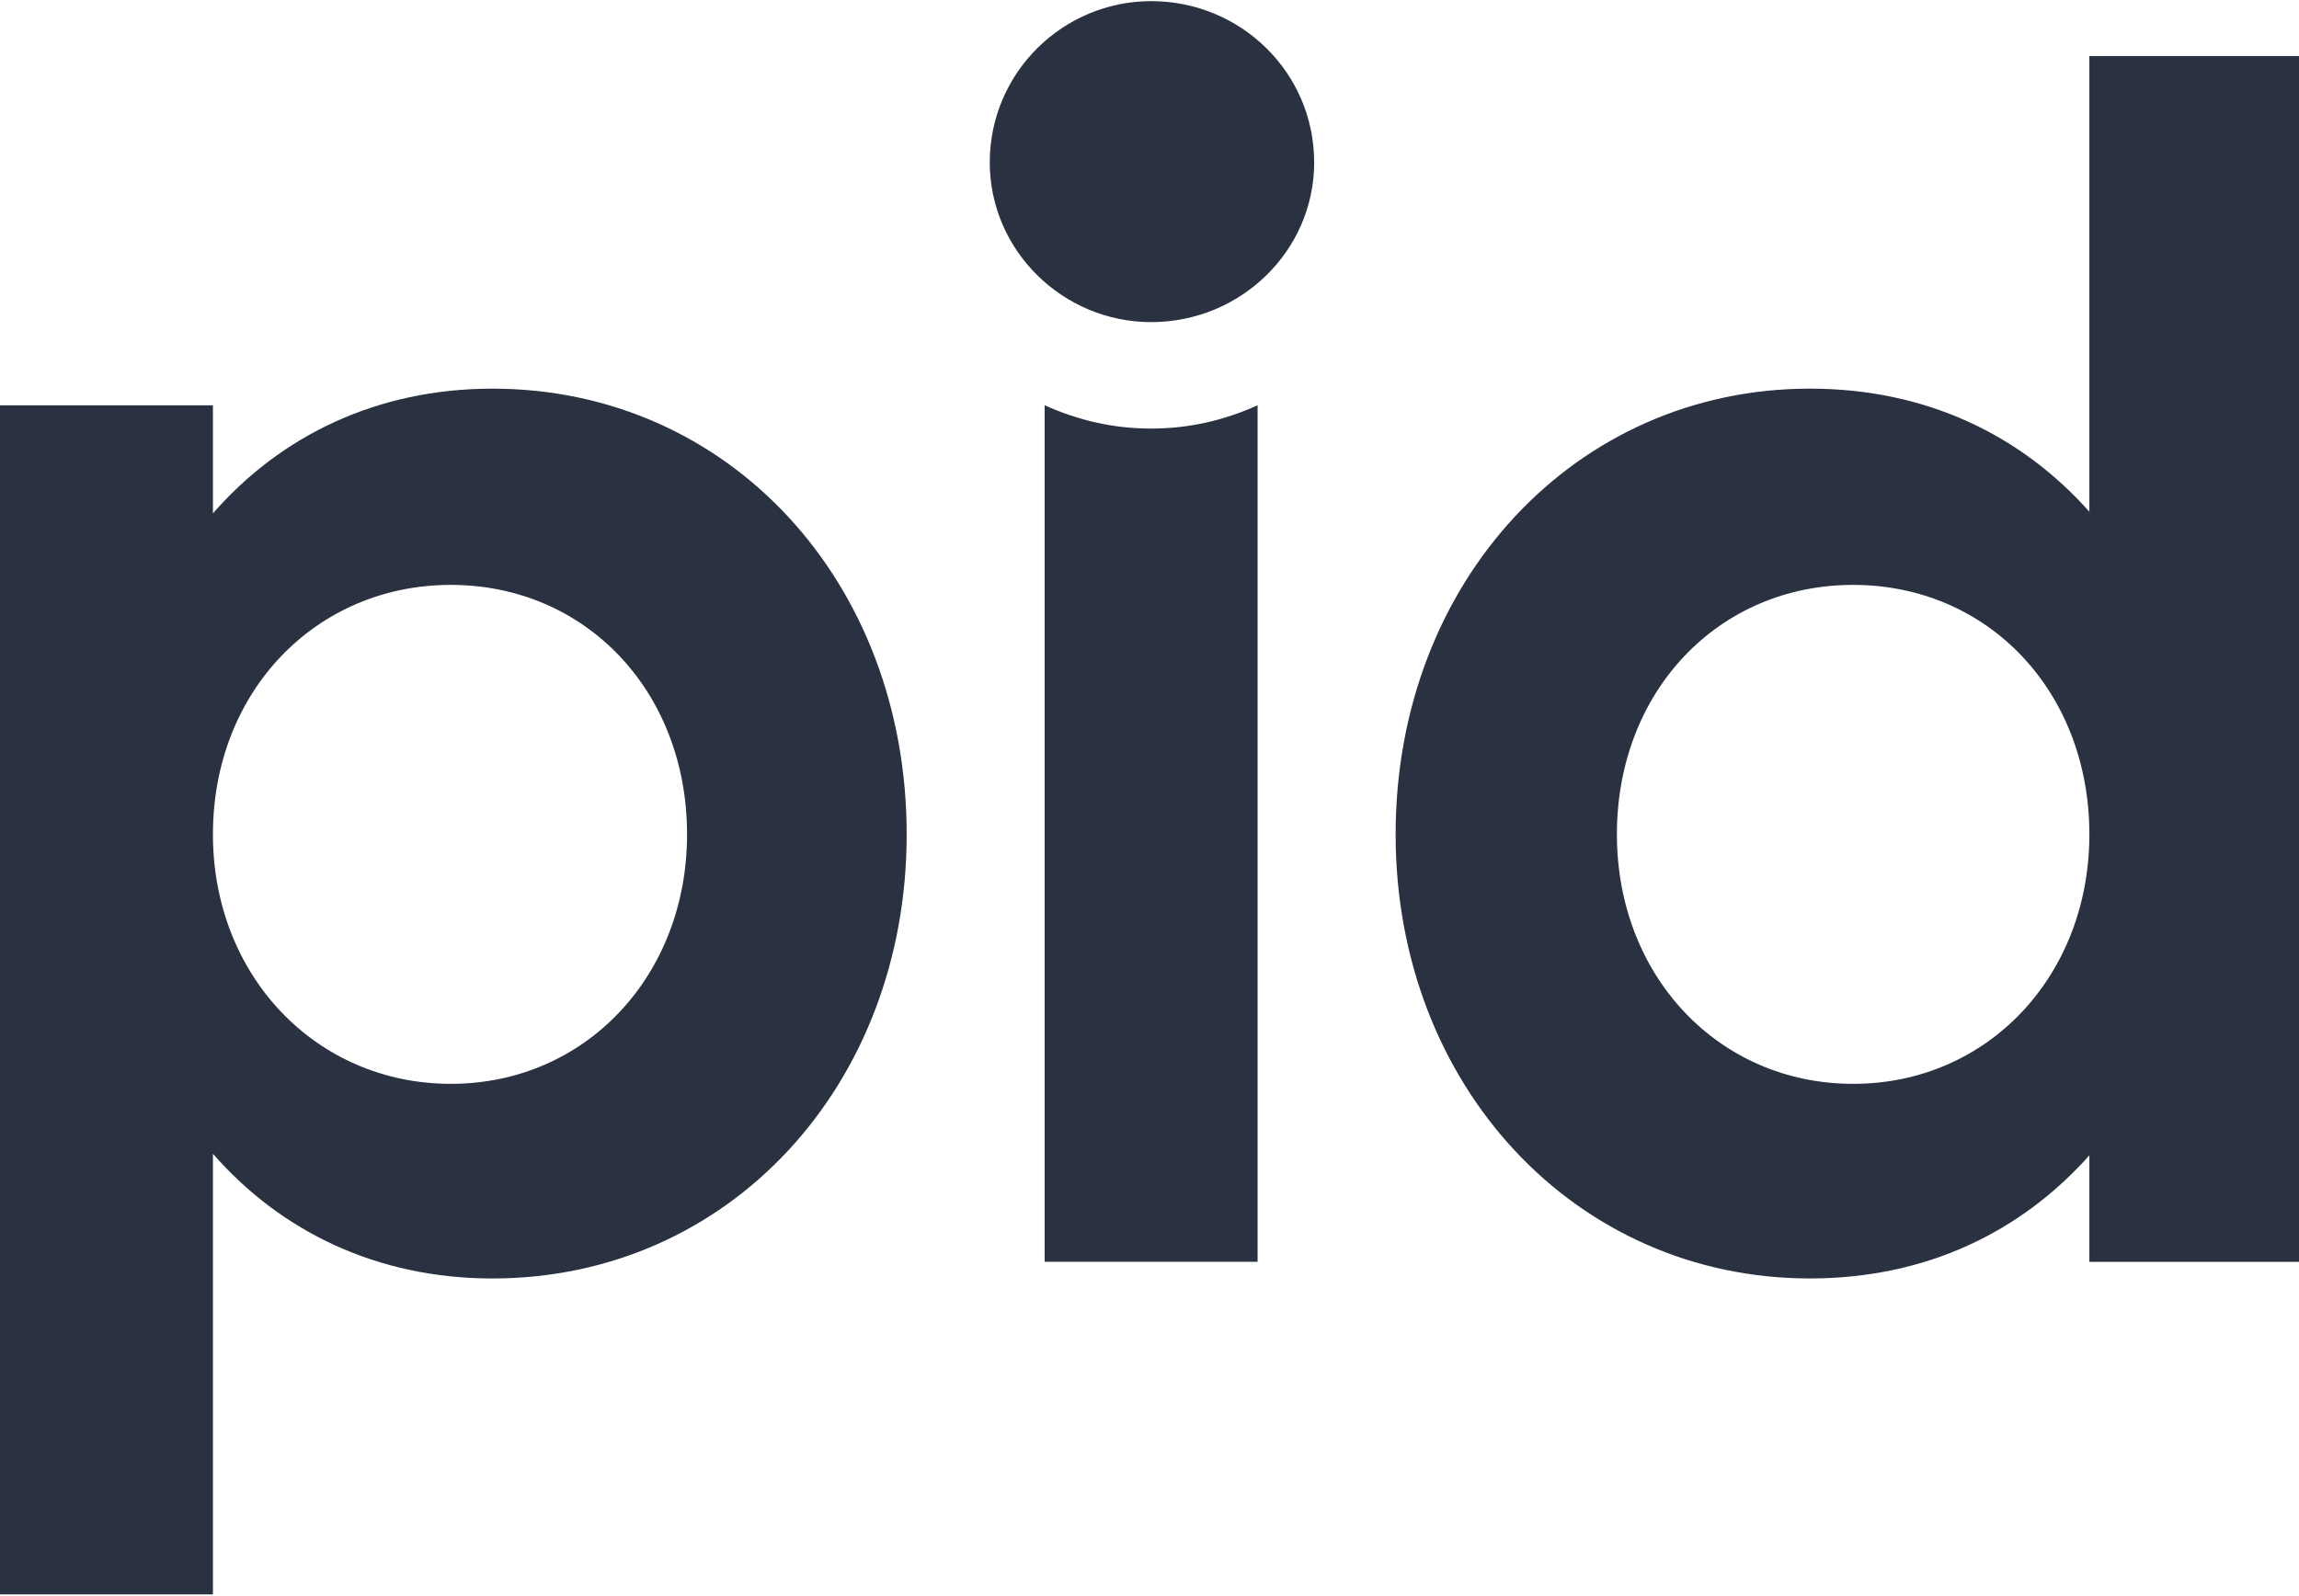
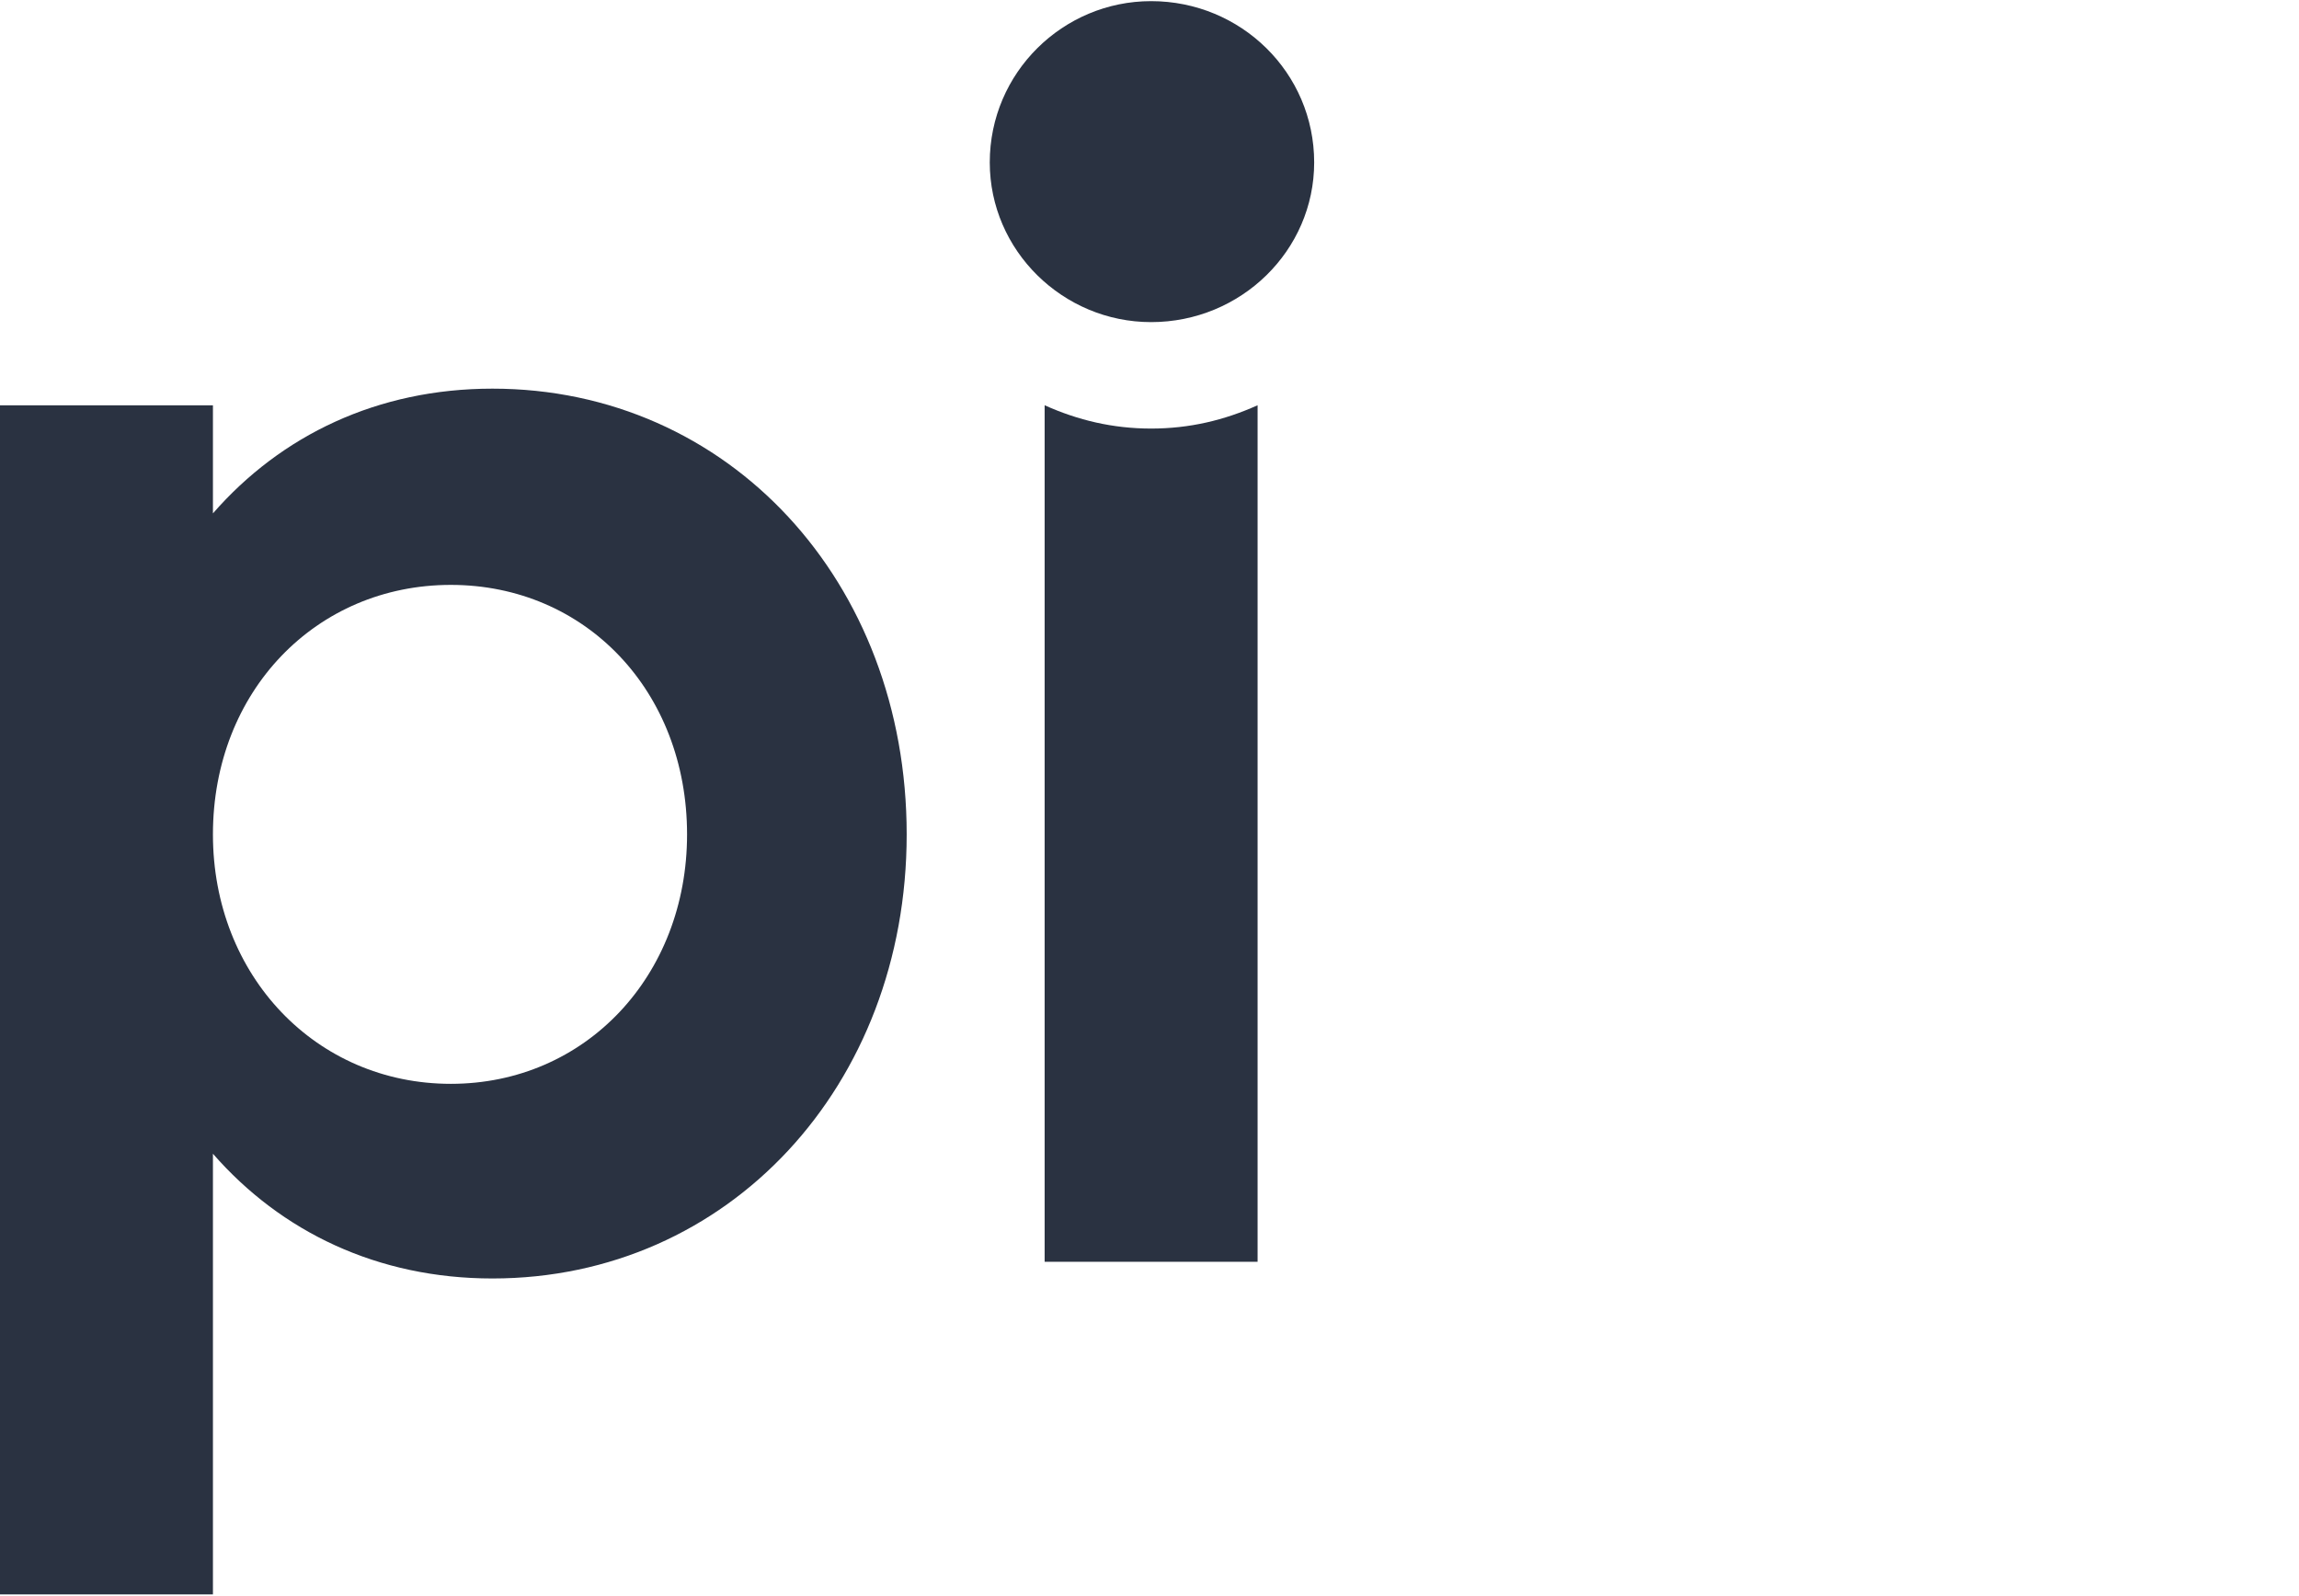
<svg xmlns="http://www.w3.org/2000/svg" width="121" height="84" viewBox="0 0 121 84" fill="none">
  <g clip-path="url(#clip0_9_233)">
    <path d="M47.72 43.927C47.72 57.148 38.349 67.306 25.917 67.306C19.876 67.306 14.796 64.852 11.207 60.74V83.94H0V21.337H11.207V27.027C14.796 22.912 19.877 20.461 25.917 20.461C38.35 20.461 47.72 30.617 47.72 43.927ZM36.161 43.927C36.161 36.395 30.821 30.792 23.727 30.792C16.638 30.792 11.207 36.395 11.207 43.927C11.207 51.368 16.638 57.059 23.727 57.059C30.821 57.059 36.161 51.368 36.161 43.927Z" fill="#2A3241" />
    <path d="M52.093 8.551C52.093 3.825 55.945 0.06 60.585 0.06C65.313 0.06 69.167 3.826 69.167 8.551C69.167 13.193 65.313 16.958 60.585 16.958C55.944 16.958 52.093 13.192 52.093 8.551ZM54.981 66.428V21.335C56.732 22.123 58.57 22.562 60.585 22.562C62.601 22.562 64.437 22.124 66.189 21.335V66.428H54.981Z" fill="#2A3241" />
-     <path d="M109.967 2.949H121.174V66.429H109.967V60.824C106.378 64.851 101.387 67.305 95.257 67.305C82.911 67.305 73.454 57.147 73.454 43.926C73.454 30.616 82.911 20.46 95.257 20.46C101.387 20.46 106.378 22.911 109.967 26.939V2.949ZM109.967 43.927C109.967 36.395 104.626 30.792 97.533 30.792C90.441 30.792 85.1 36.395 85.1 43.927C85.1 51.368 90.441 57.059 97.533 57.059C104.626 57.059 109.967 51.368 109.967 43.927Z" fill="#2A3241" />
  </g>
  <defs>
    <clipPath id="clip0_9_233">
      <rect width="121" height="84" fill="white" />
    </clipPath>
  </defs>
</svg>